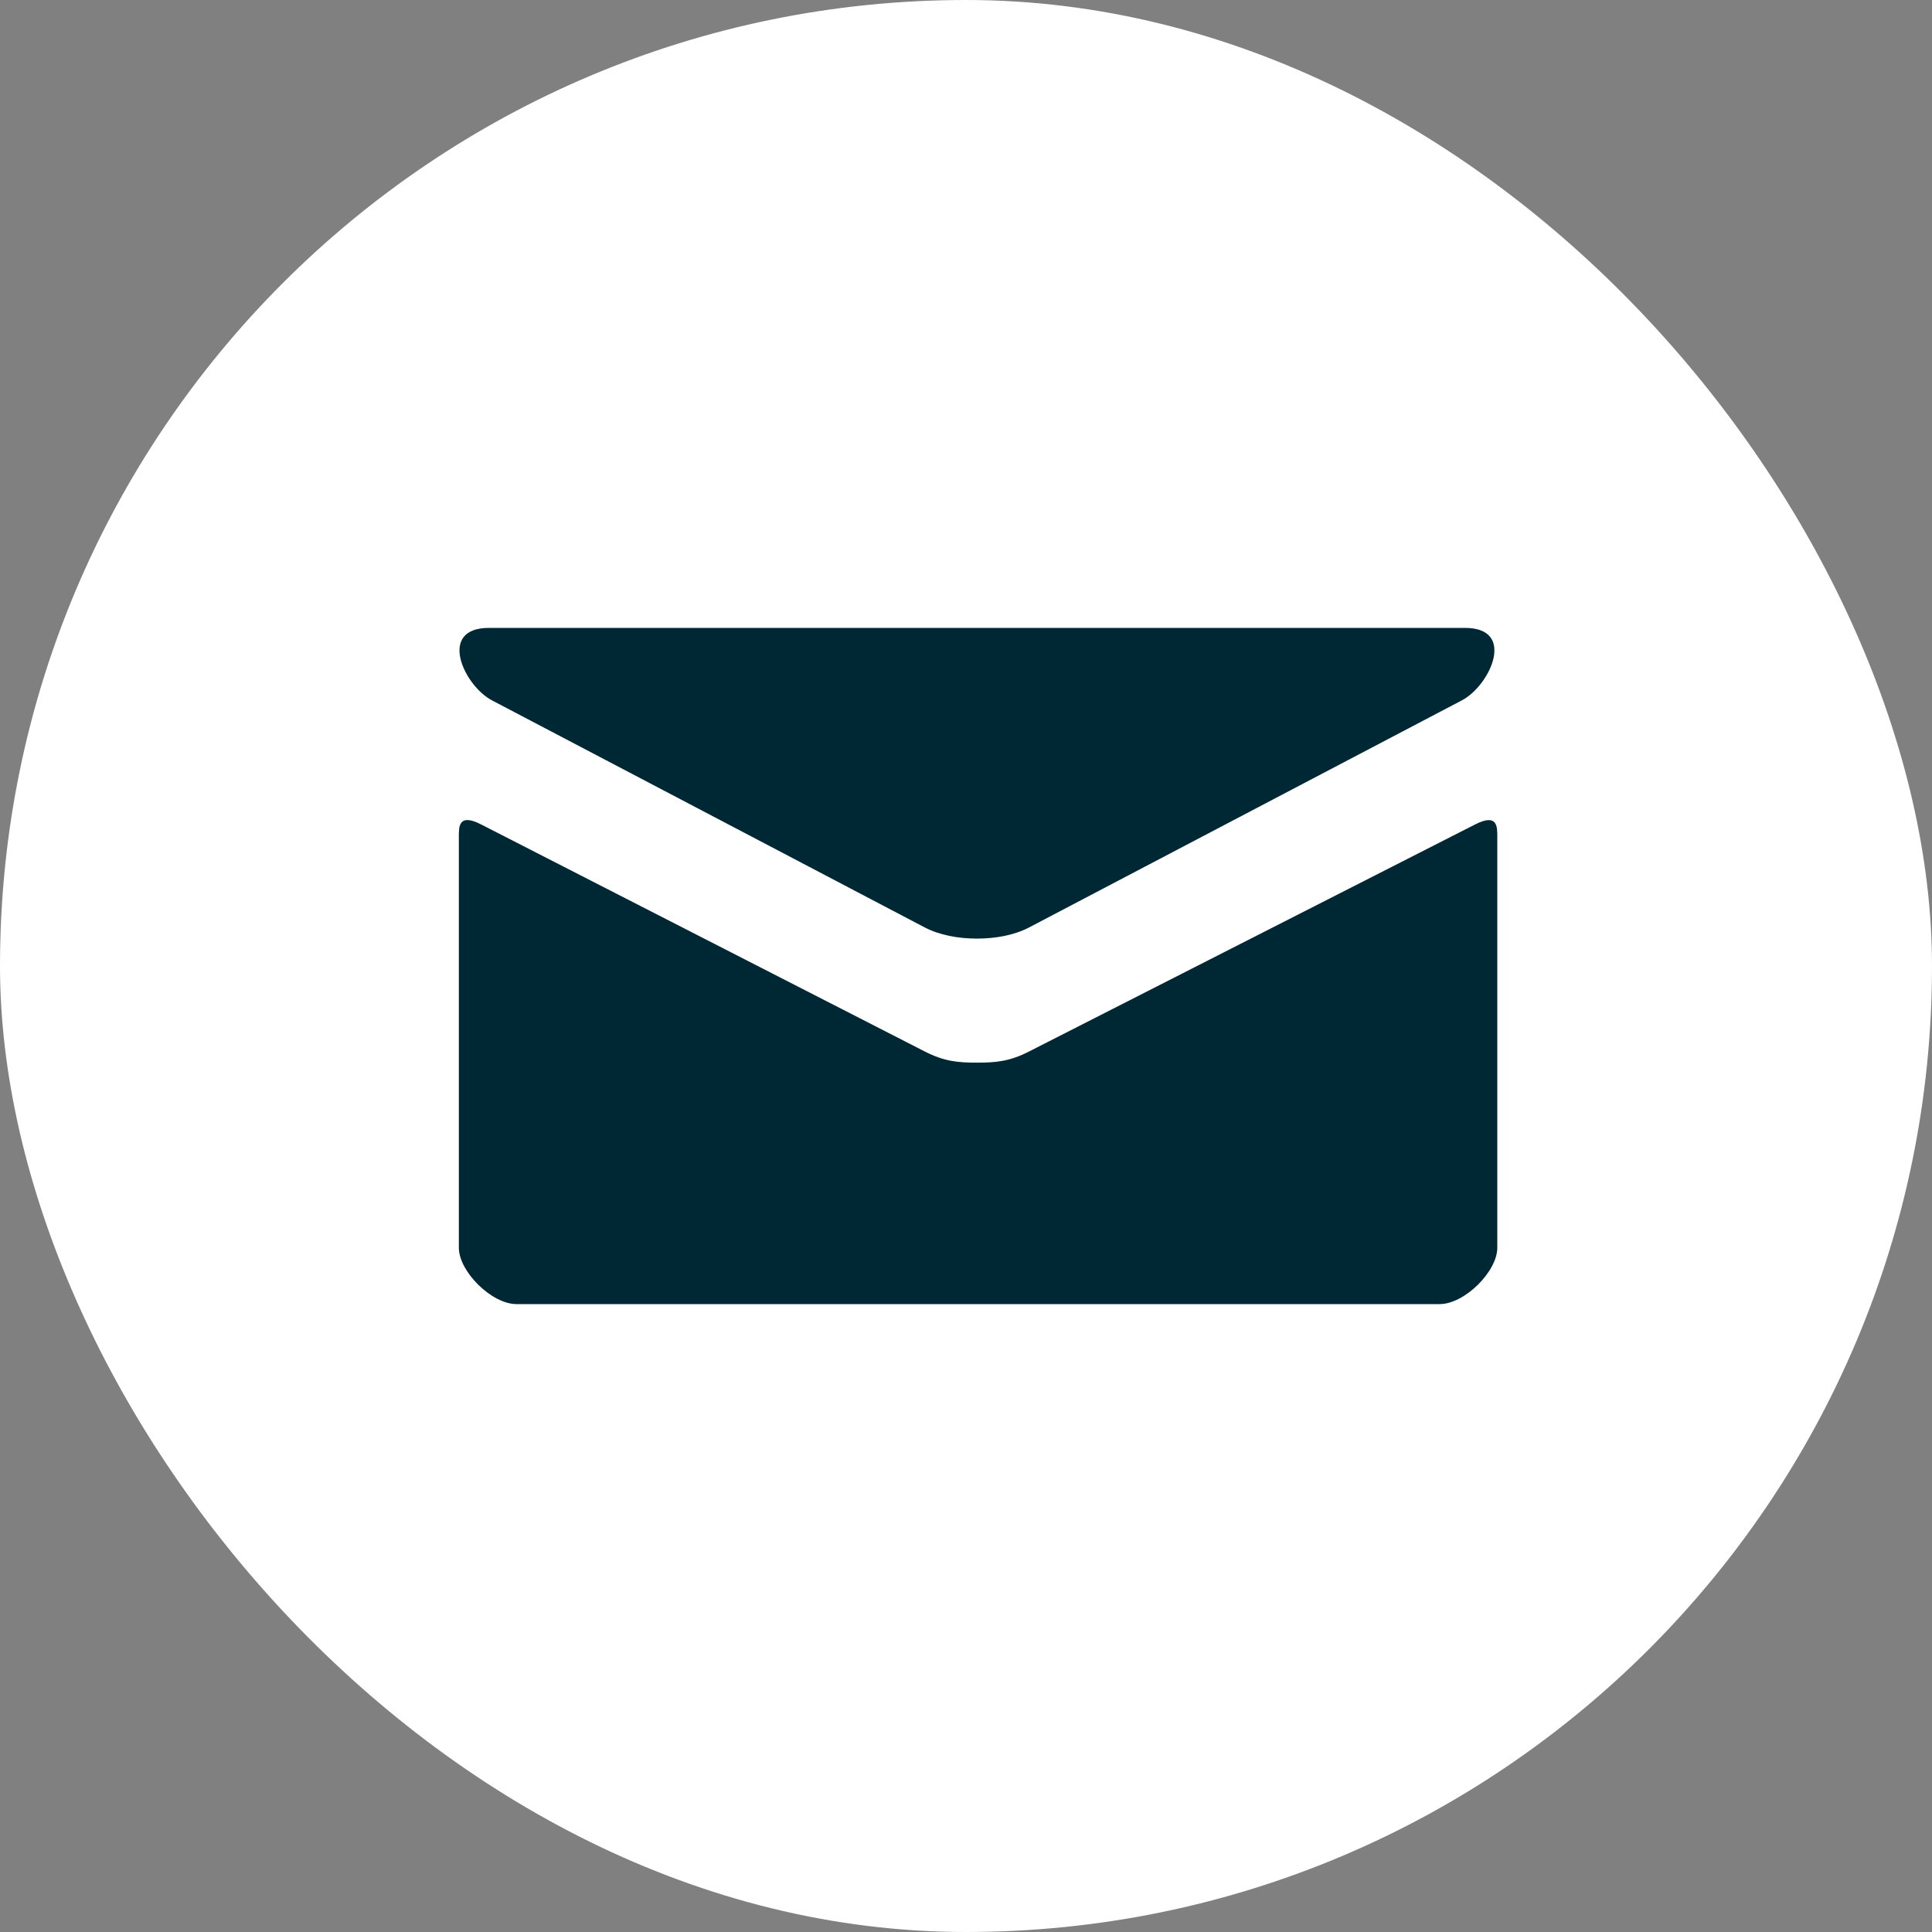
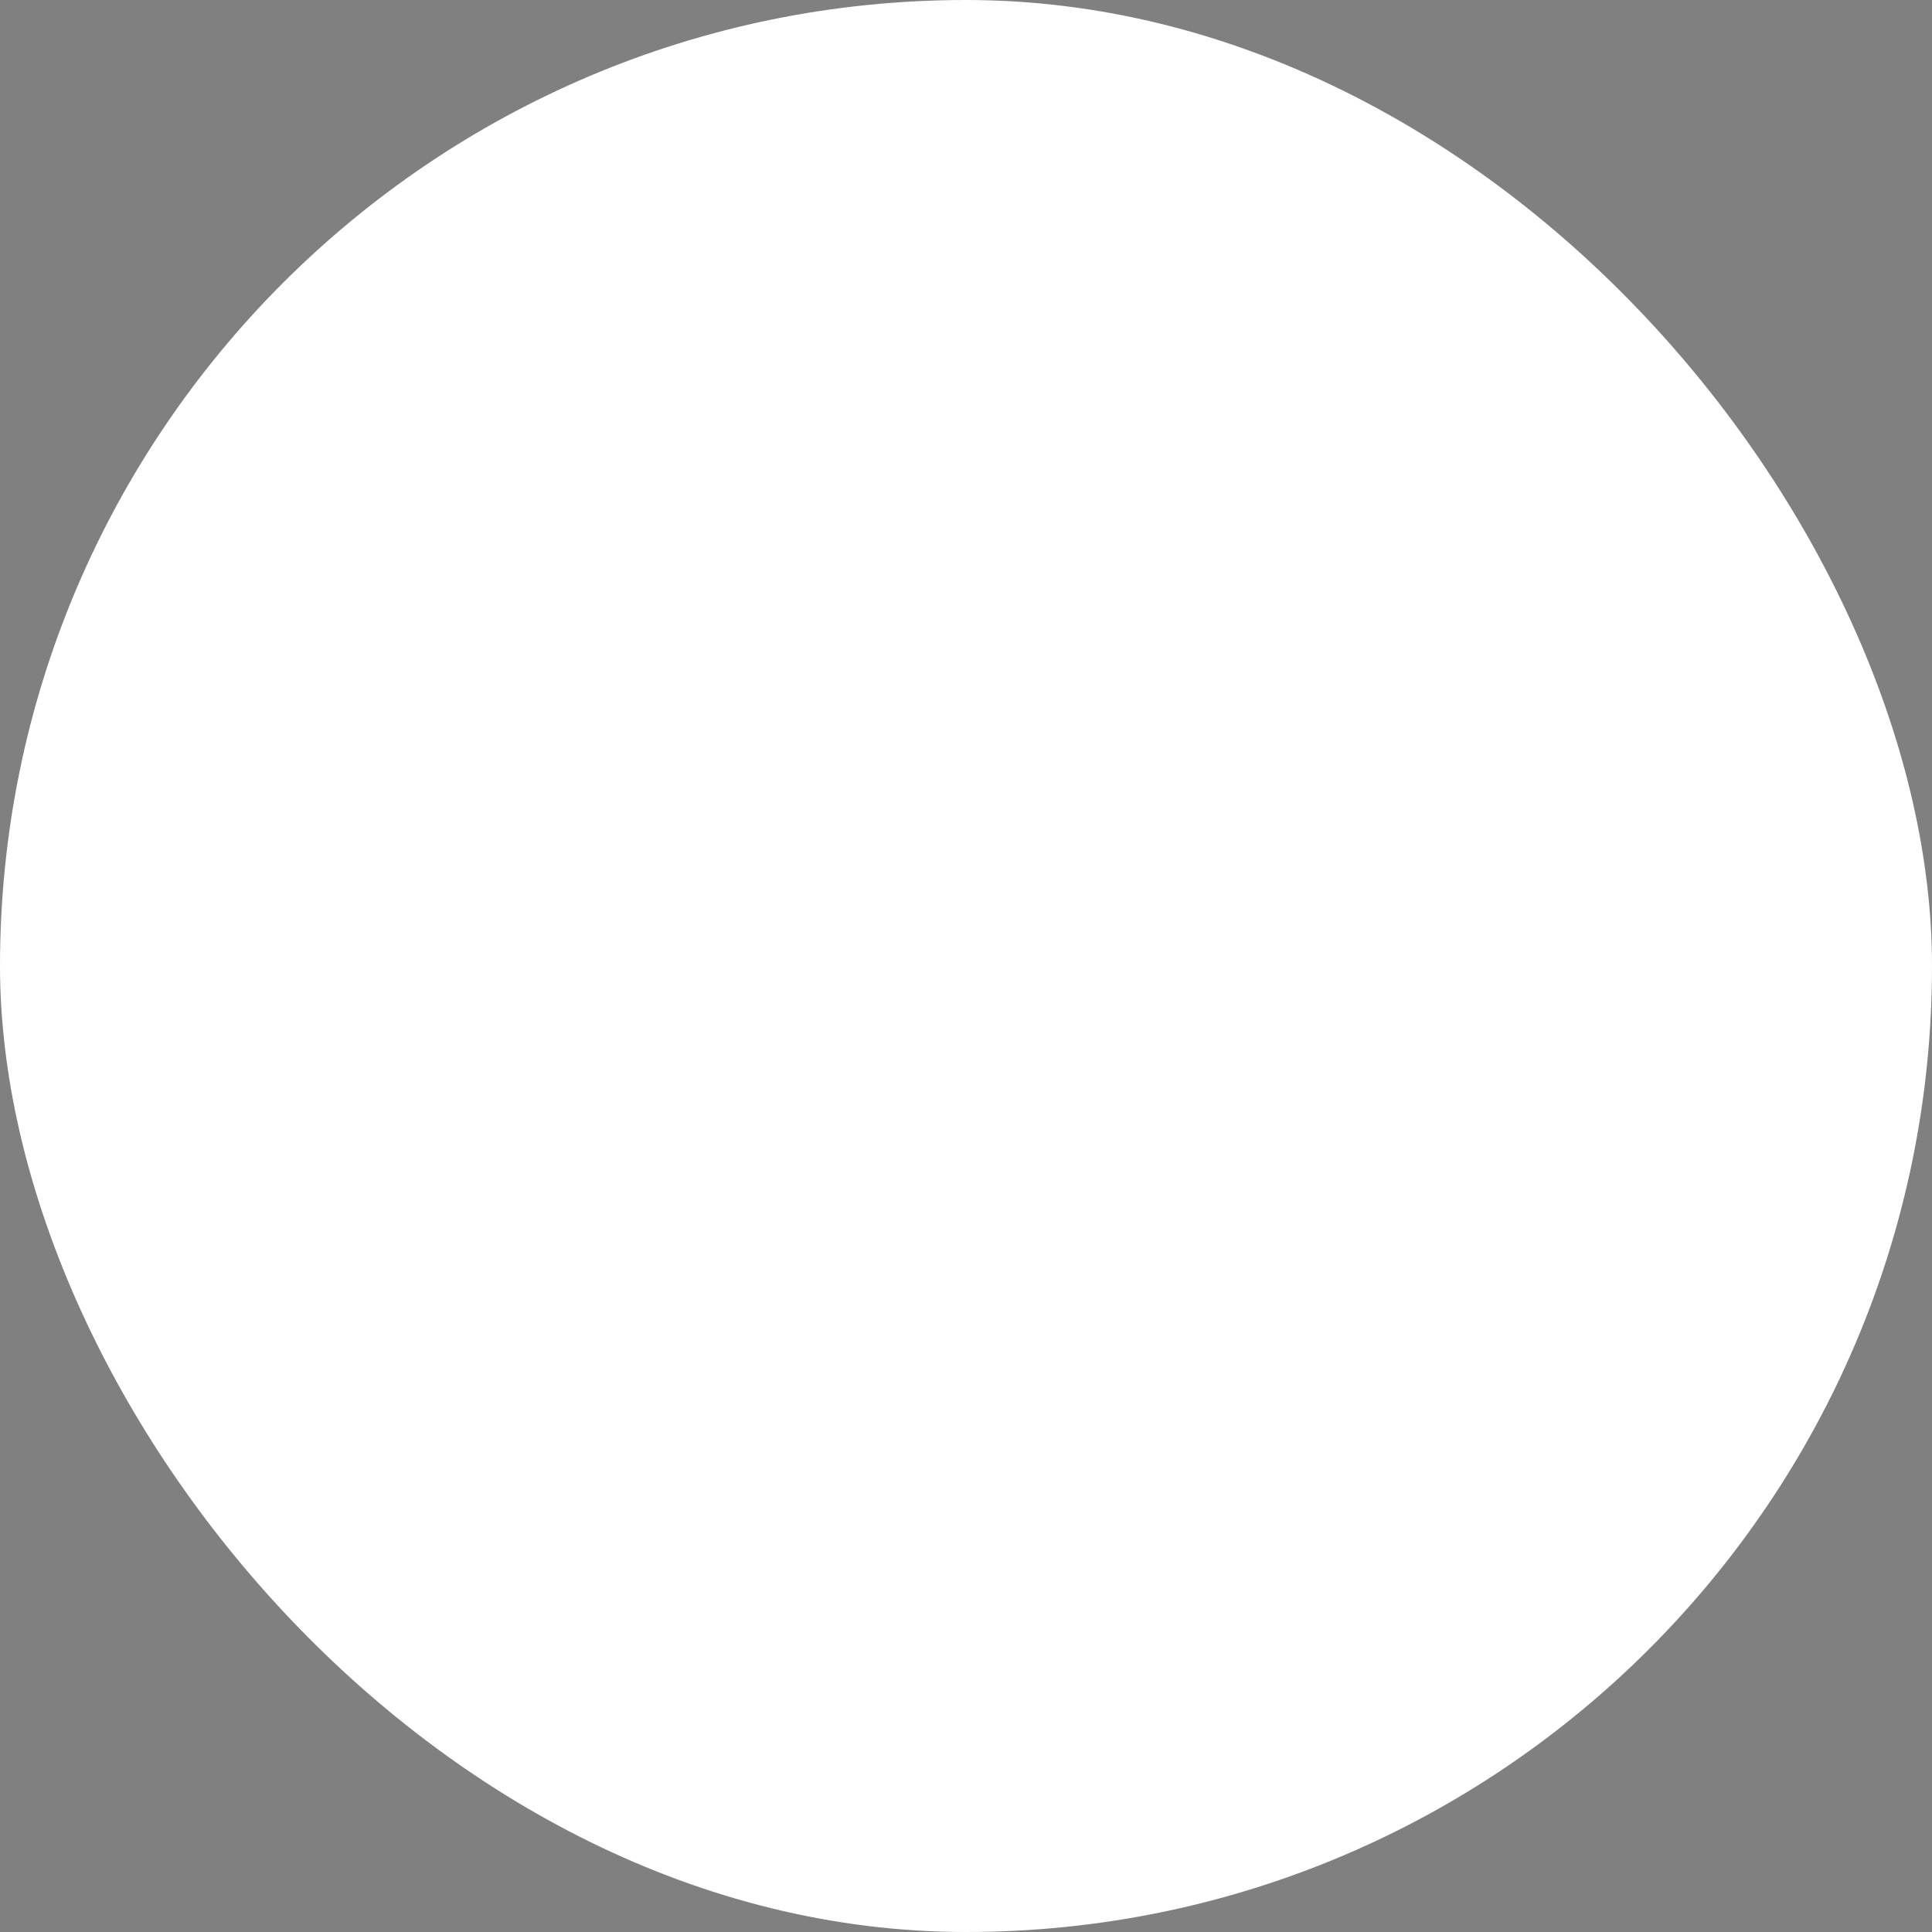
<svg xmlns="http://www.w3.org/2000/svg" width="60" height="60" viewBox="0 0 60 60" fill="none">
  <rect x="0" y="0" width="60" height="60" fill="#808080" stroke="none" />
  <rect width="60" height="60" rx="30" fill="white" />
-   <path d="M15.278 21.75L28.716 28.801C29.167 29.038 29.752 29.149 30.339 29.149C30.927 29.149 31.511 29.038 31.962 28.801L45.4 21.75C46.276 21.29 47.104 19.5 45.497 19.5H15.184C13.576 19.5 14.404 21.29 15.278 21.75V21.75ZM45.807 25.606L31.962 32.653C31.353 32.965 30.927 33.001 30.339 33.001C29.752 33.001 29.325 32.965 28.716 32.653C28.107 32.342 15.936 26.11 14.942 25.604C14.243 25.247 14.25 25.665 14.25 25.987V38.75C14.25 39.485 15.264 40.5 16.042 40.5H44.708C45.486 40.5 46.5 39.485 46.5 38.75V25.989C46.5 25.667 46.507 25.249 45.807 25.606V25.606Z" fill="#002834" />
</svg>